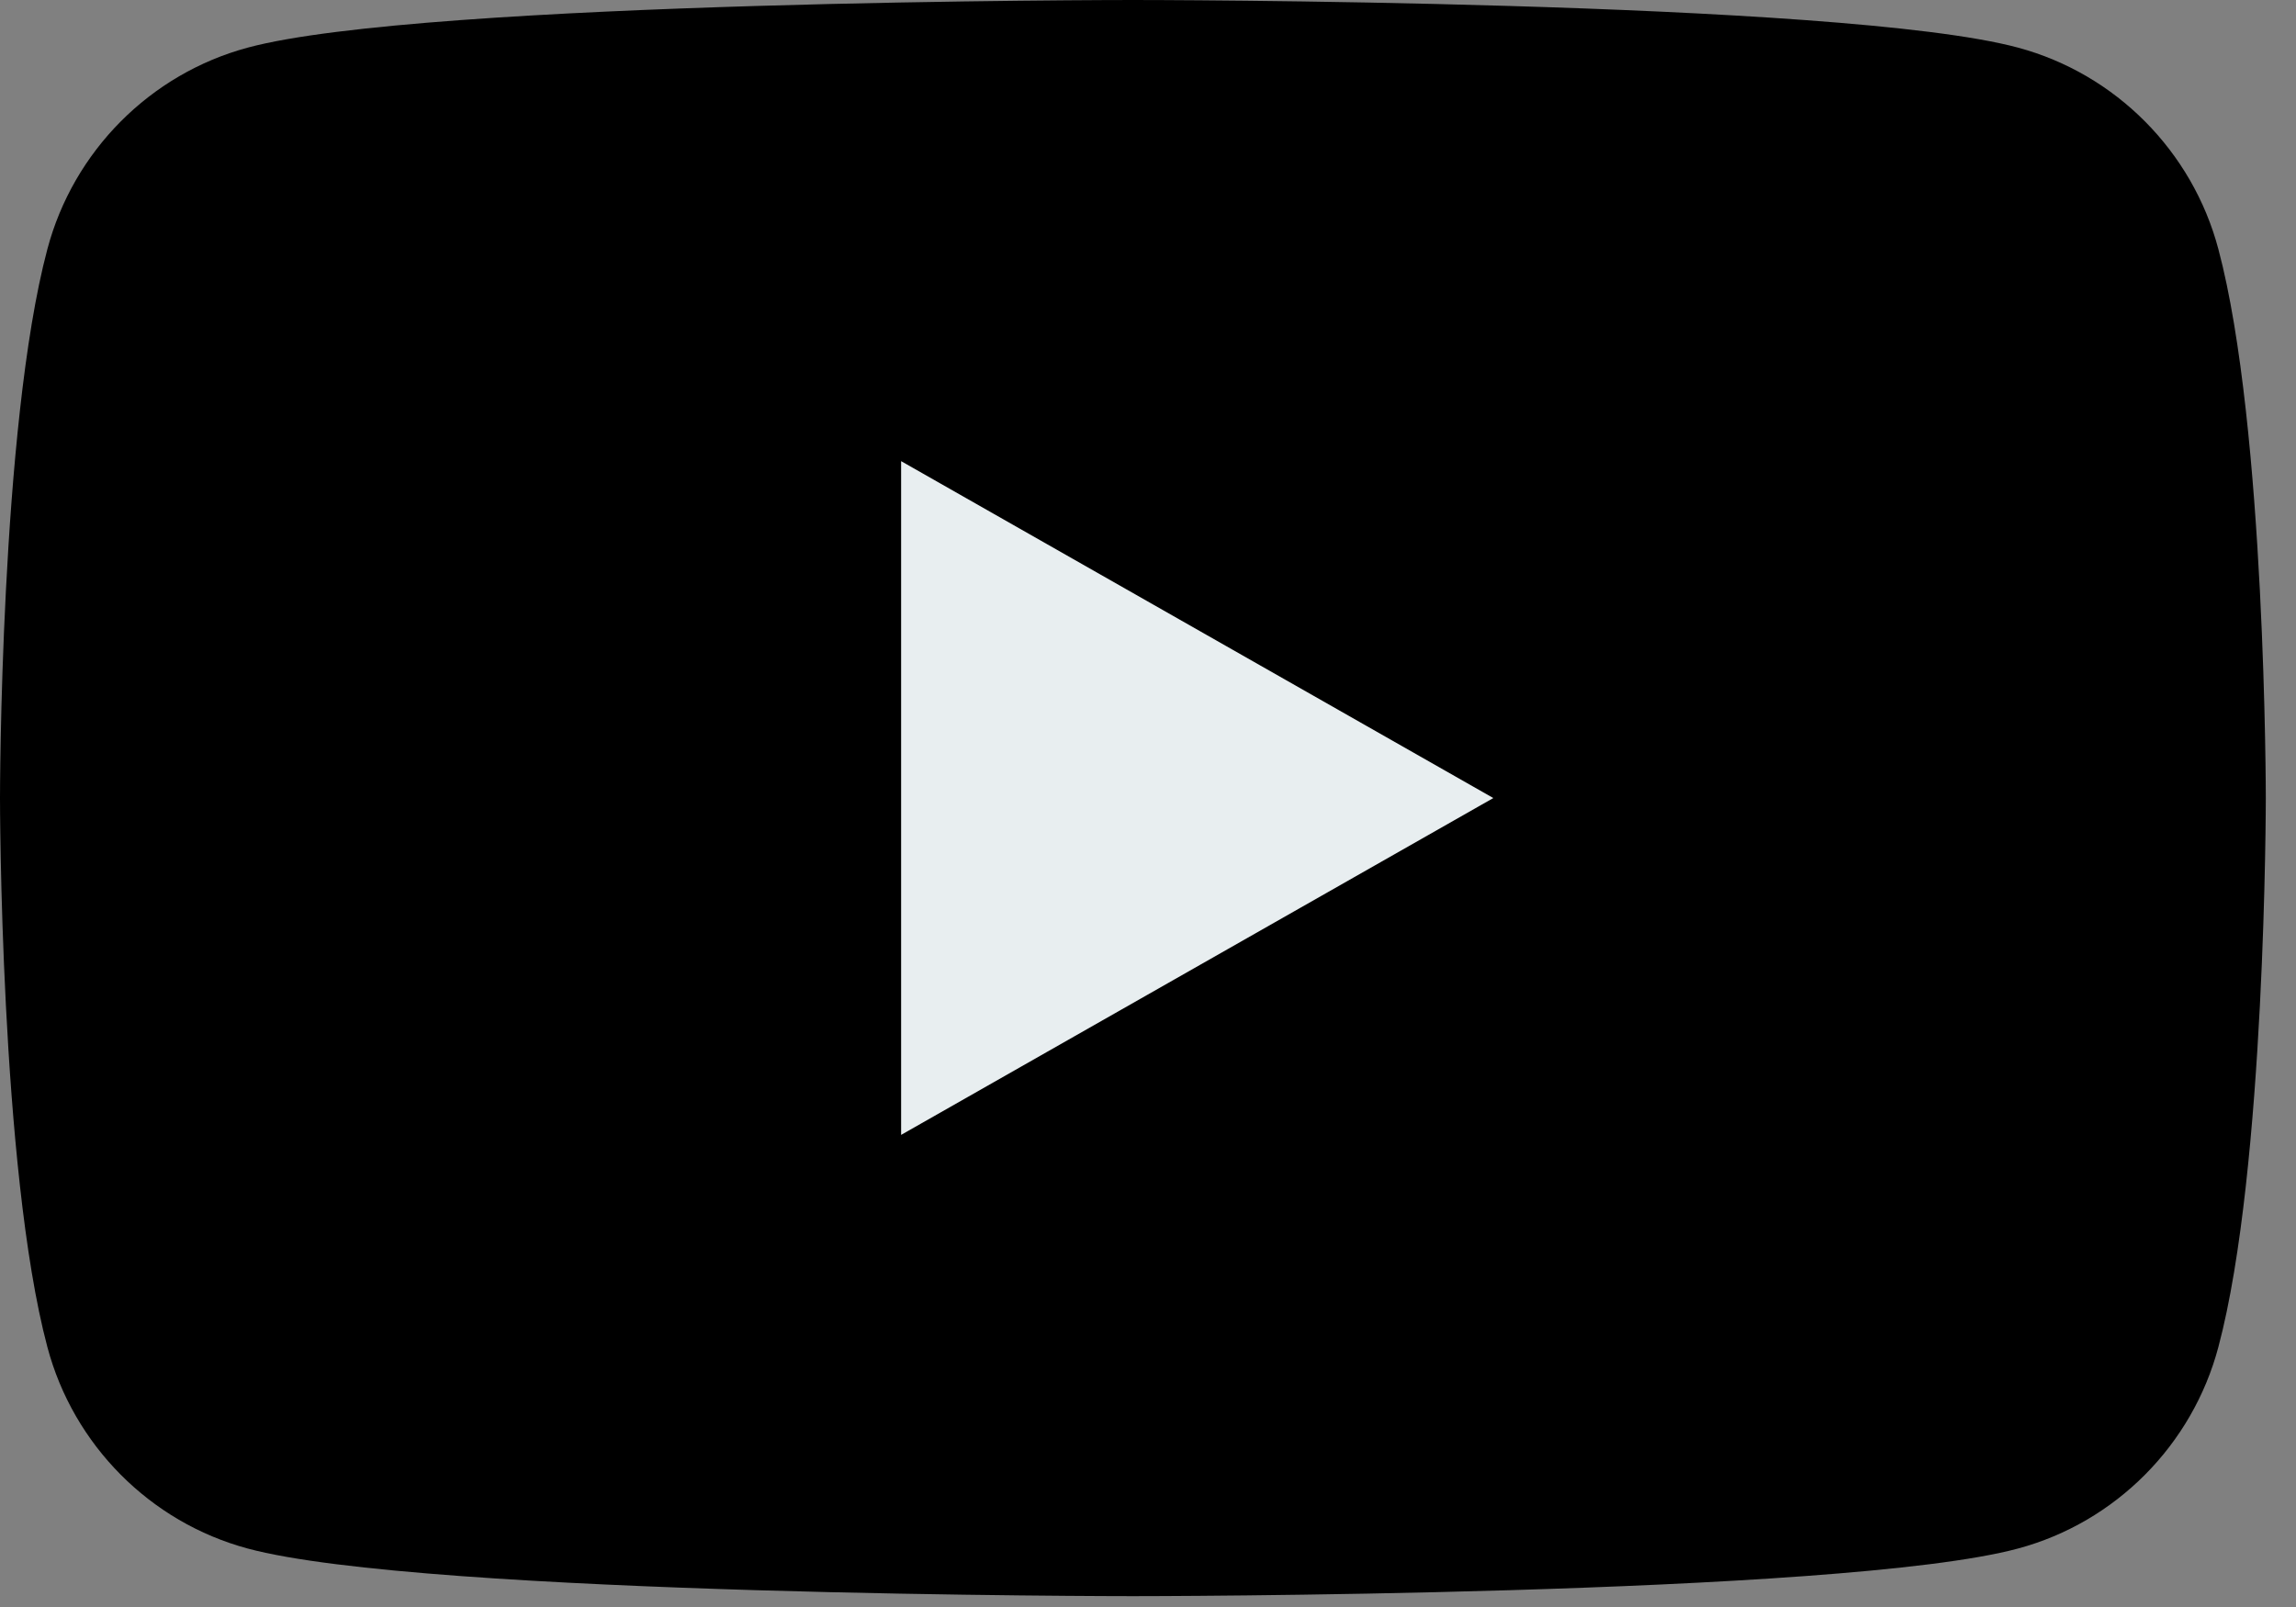
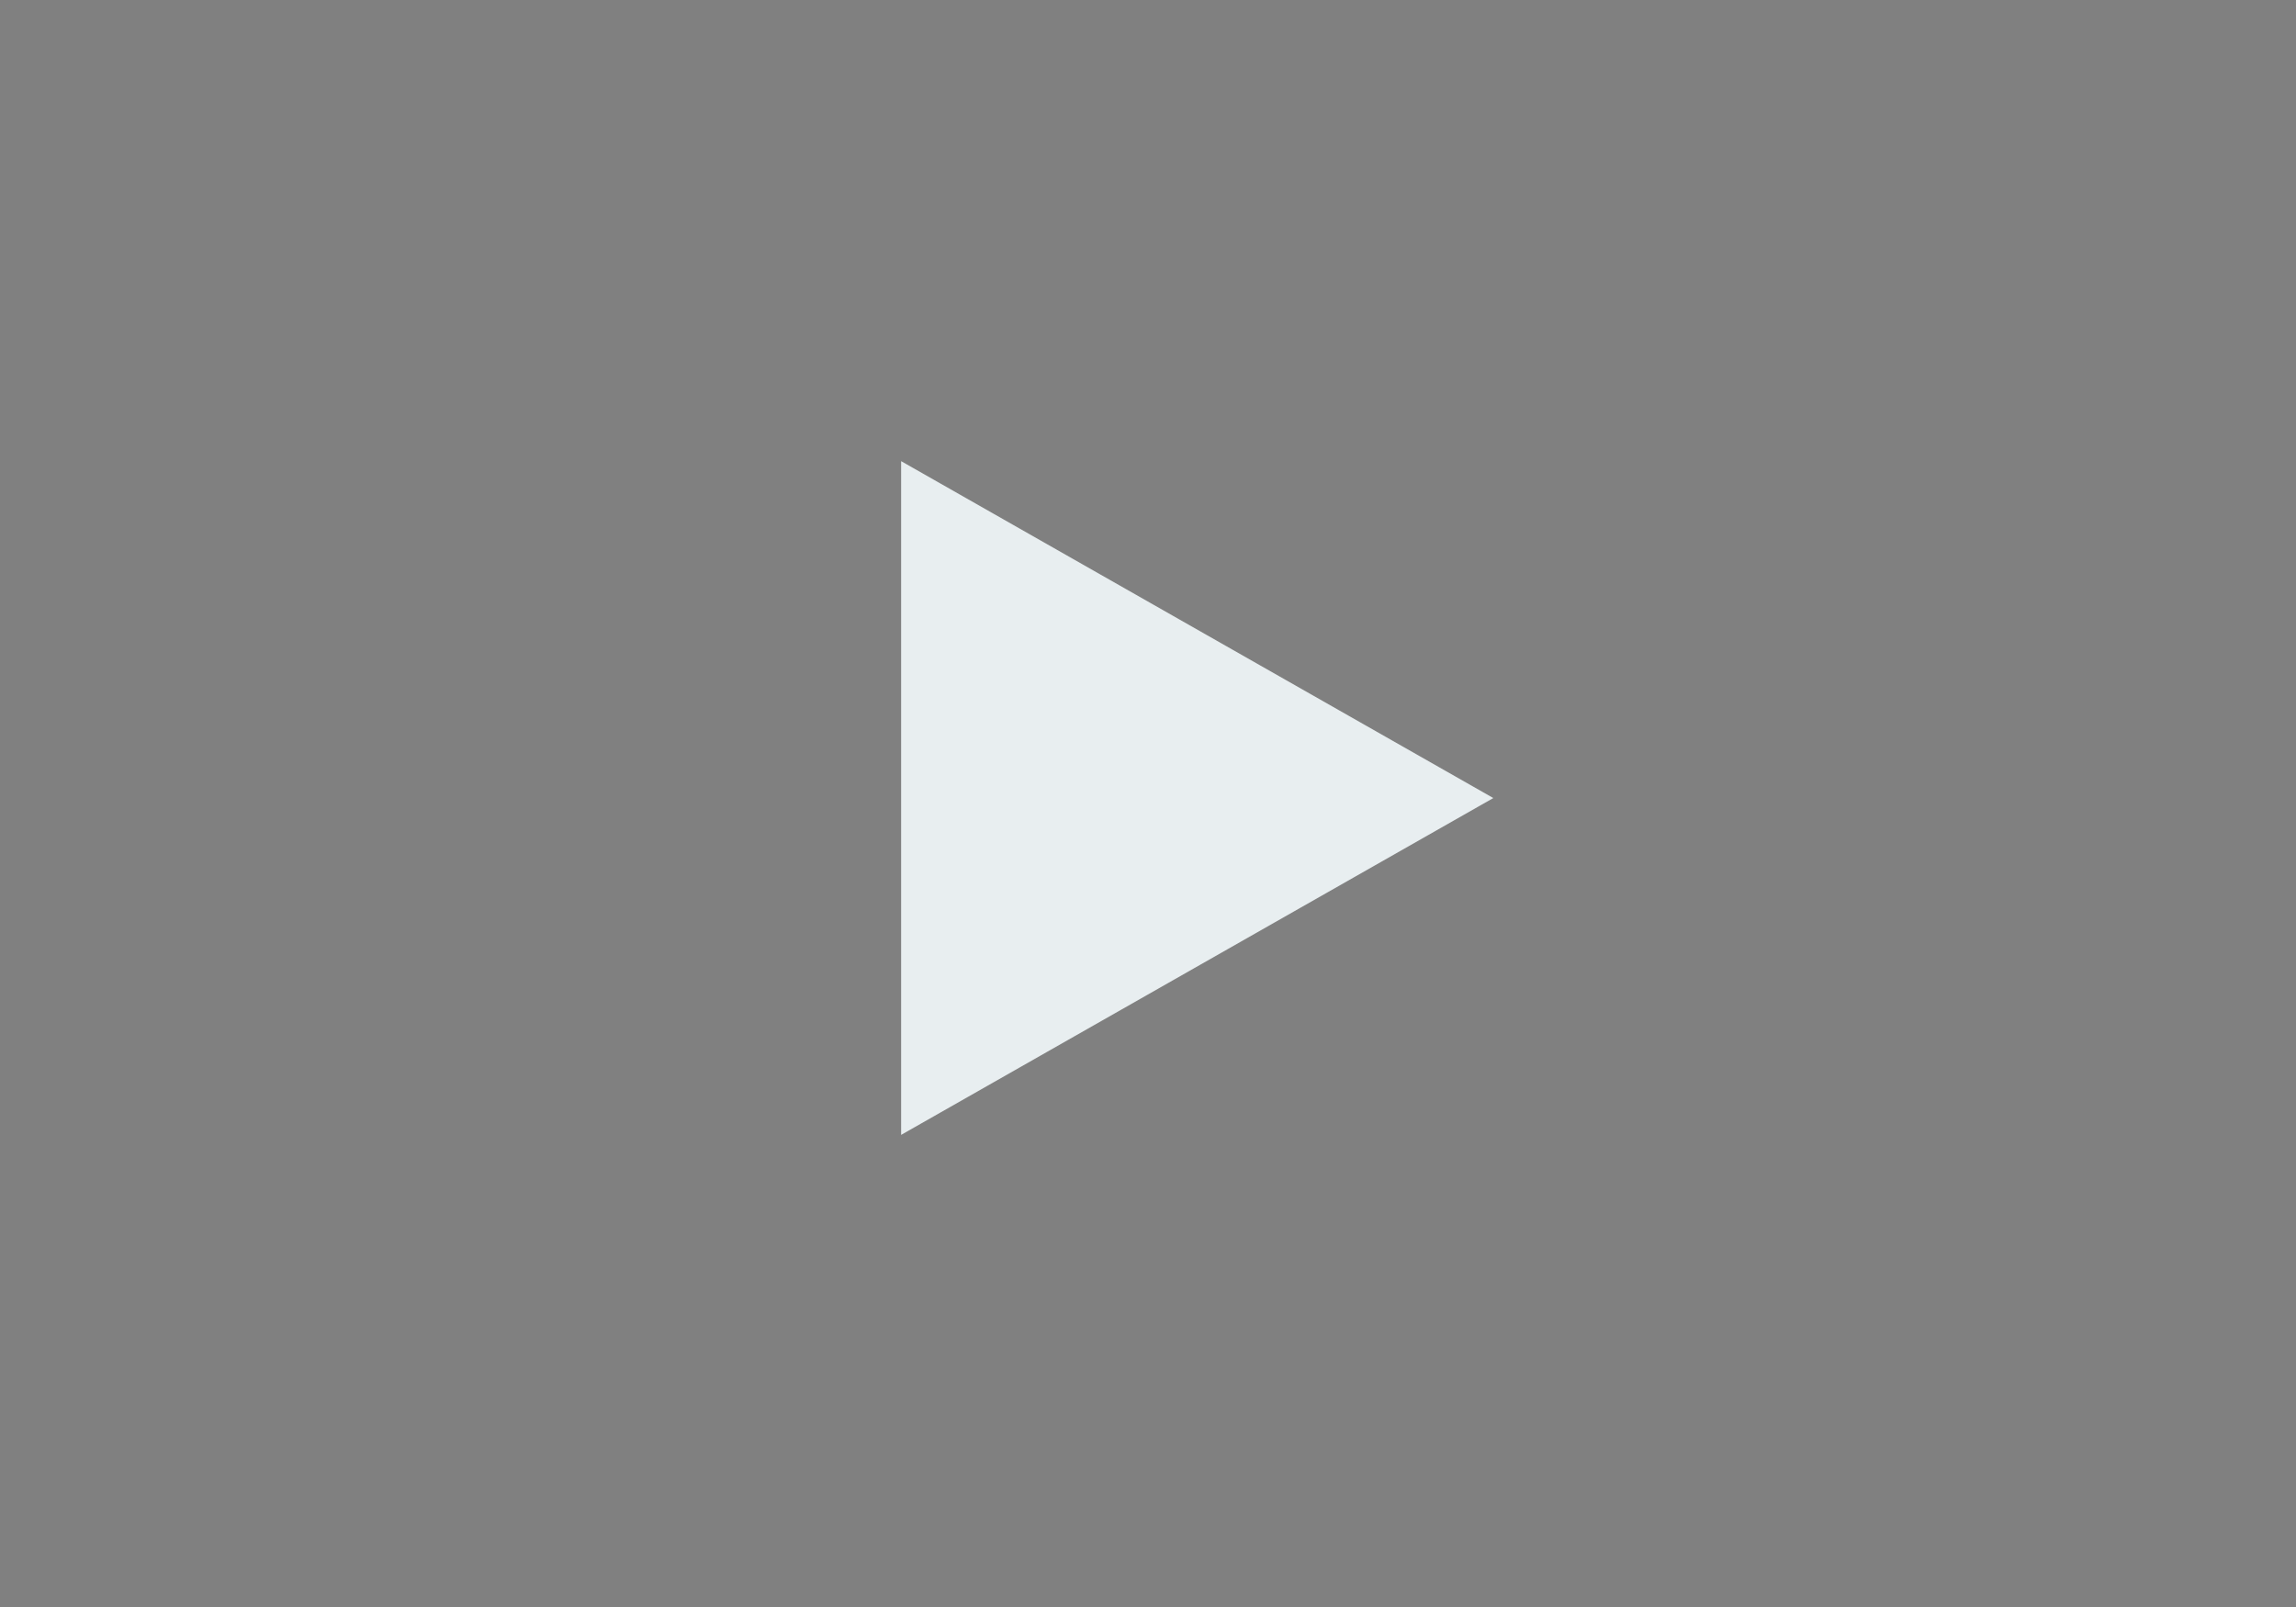
<svg xmlns="http://www.w3.org/2000/svg" width="40" height="28" viewBox="0 0 40 28" fill="none">
  <rect x="0" y="0" width="40" height="28" fill="#808080" stroke="none" />
-   <path d="M38.648 4.342C38.195 2.633 36.856 1.287 35.158 0.83C32.081 0 19.737 0 19.737 0C19.737 0 7.392 0 4.315 0.83C2.617 1.287 1.278 2.633 0.825 4.342C0 7.442 0 13.905 0 13.905C0 13.905 0 20.369 0.825 23.469C1.278 25.178 2.617 26.524 4.315 26.981C7.392 27.811 19.737 27.811 19.737 27.811C19.737 27.811 32.081 27.811 35.158 26.981C36.856 26.524 38.195 25.178 38.648 23.469C39.474 20.369 39.474 13.905 39.474 13.905C39.474 13.905 39.474 7.442 38.648 4.342Z" fill="black" />
  <path d="M15.699 19.774L26.016 13.905L15.699 8.035V19.774Z" fill="#E8EEF0" />
</svg>